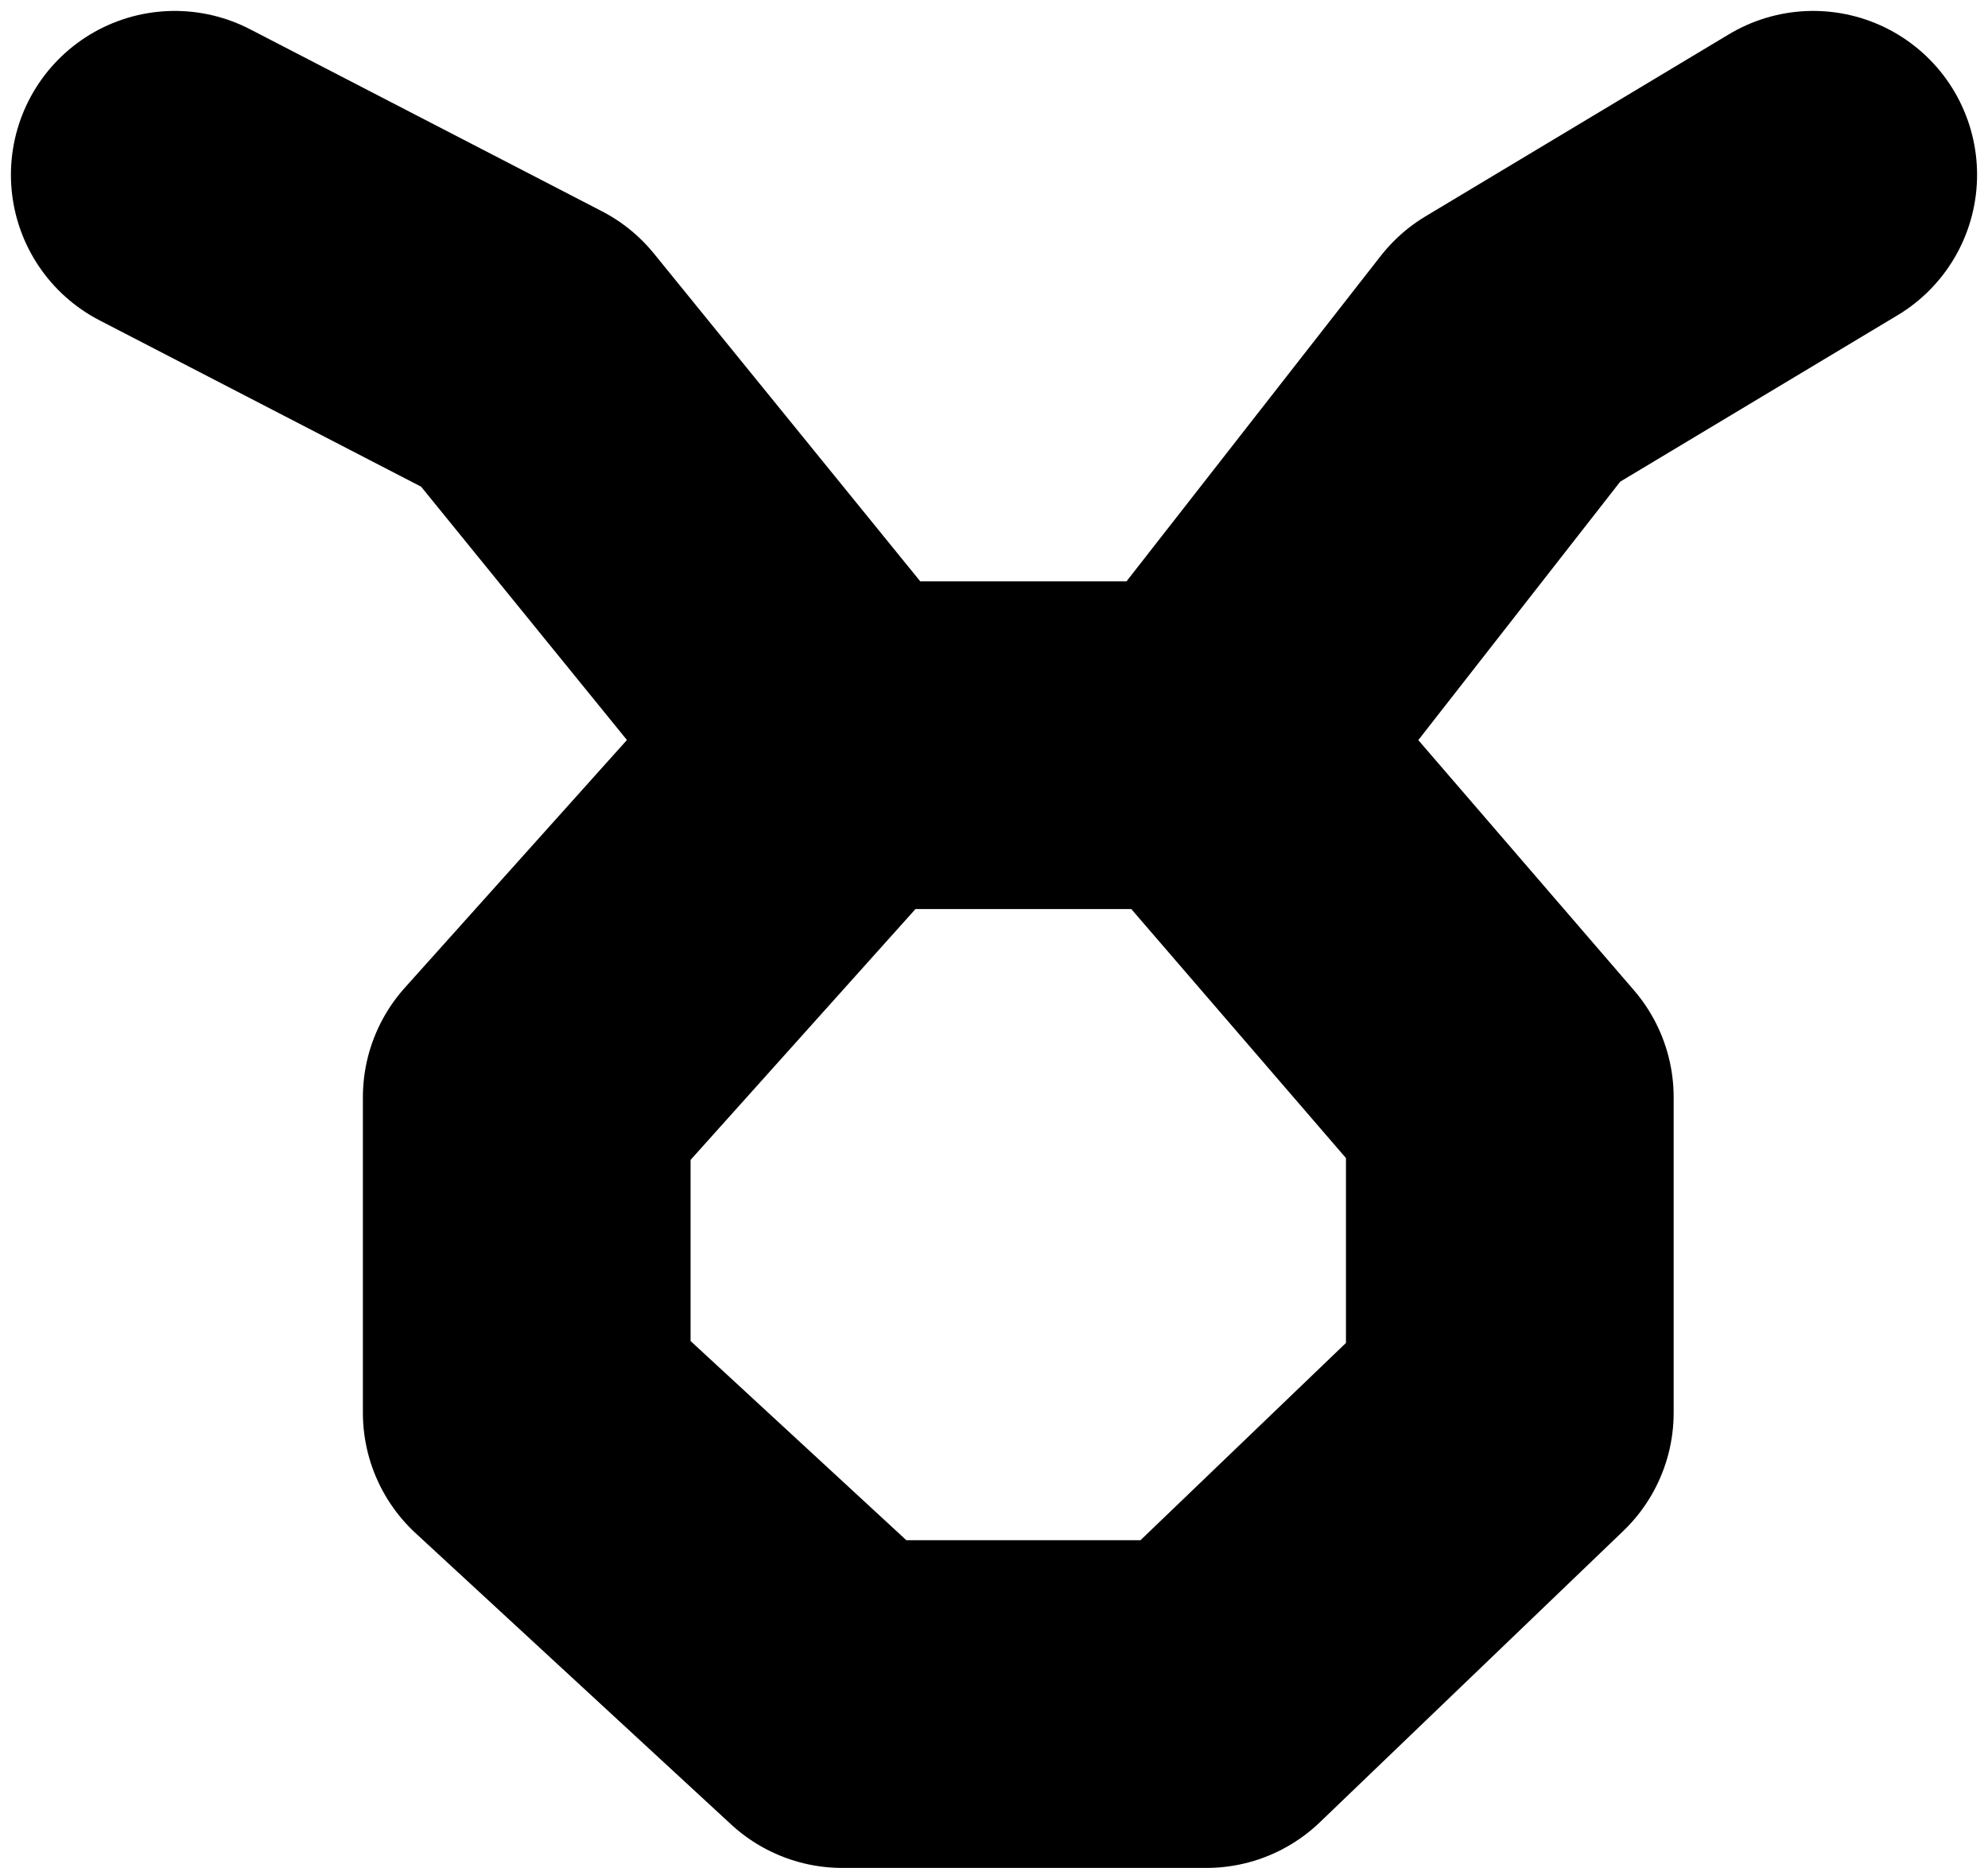
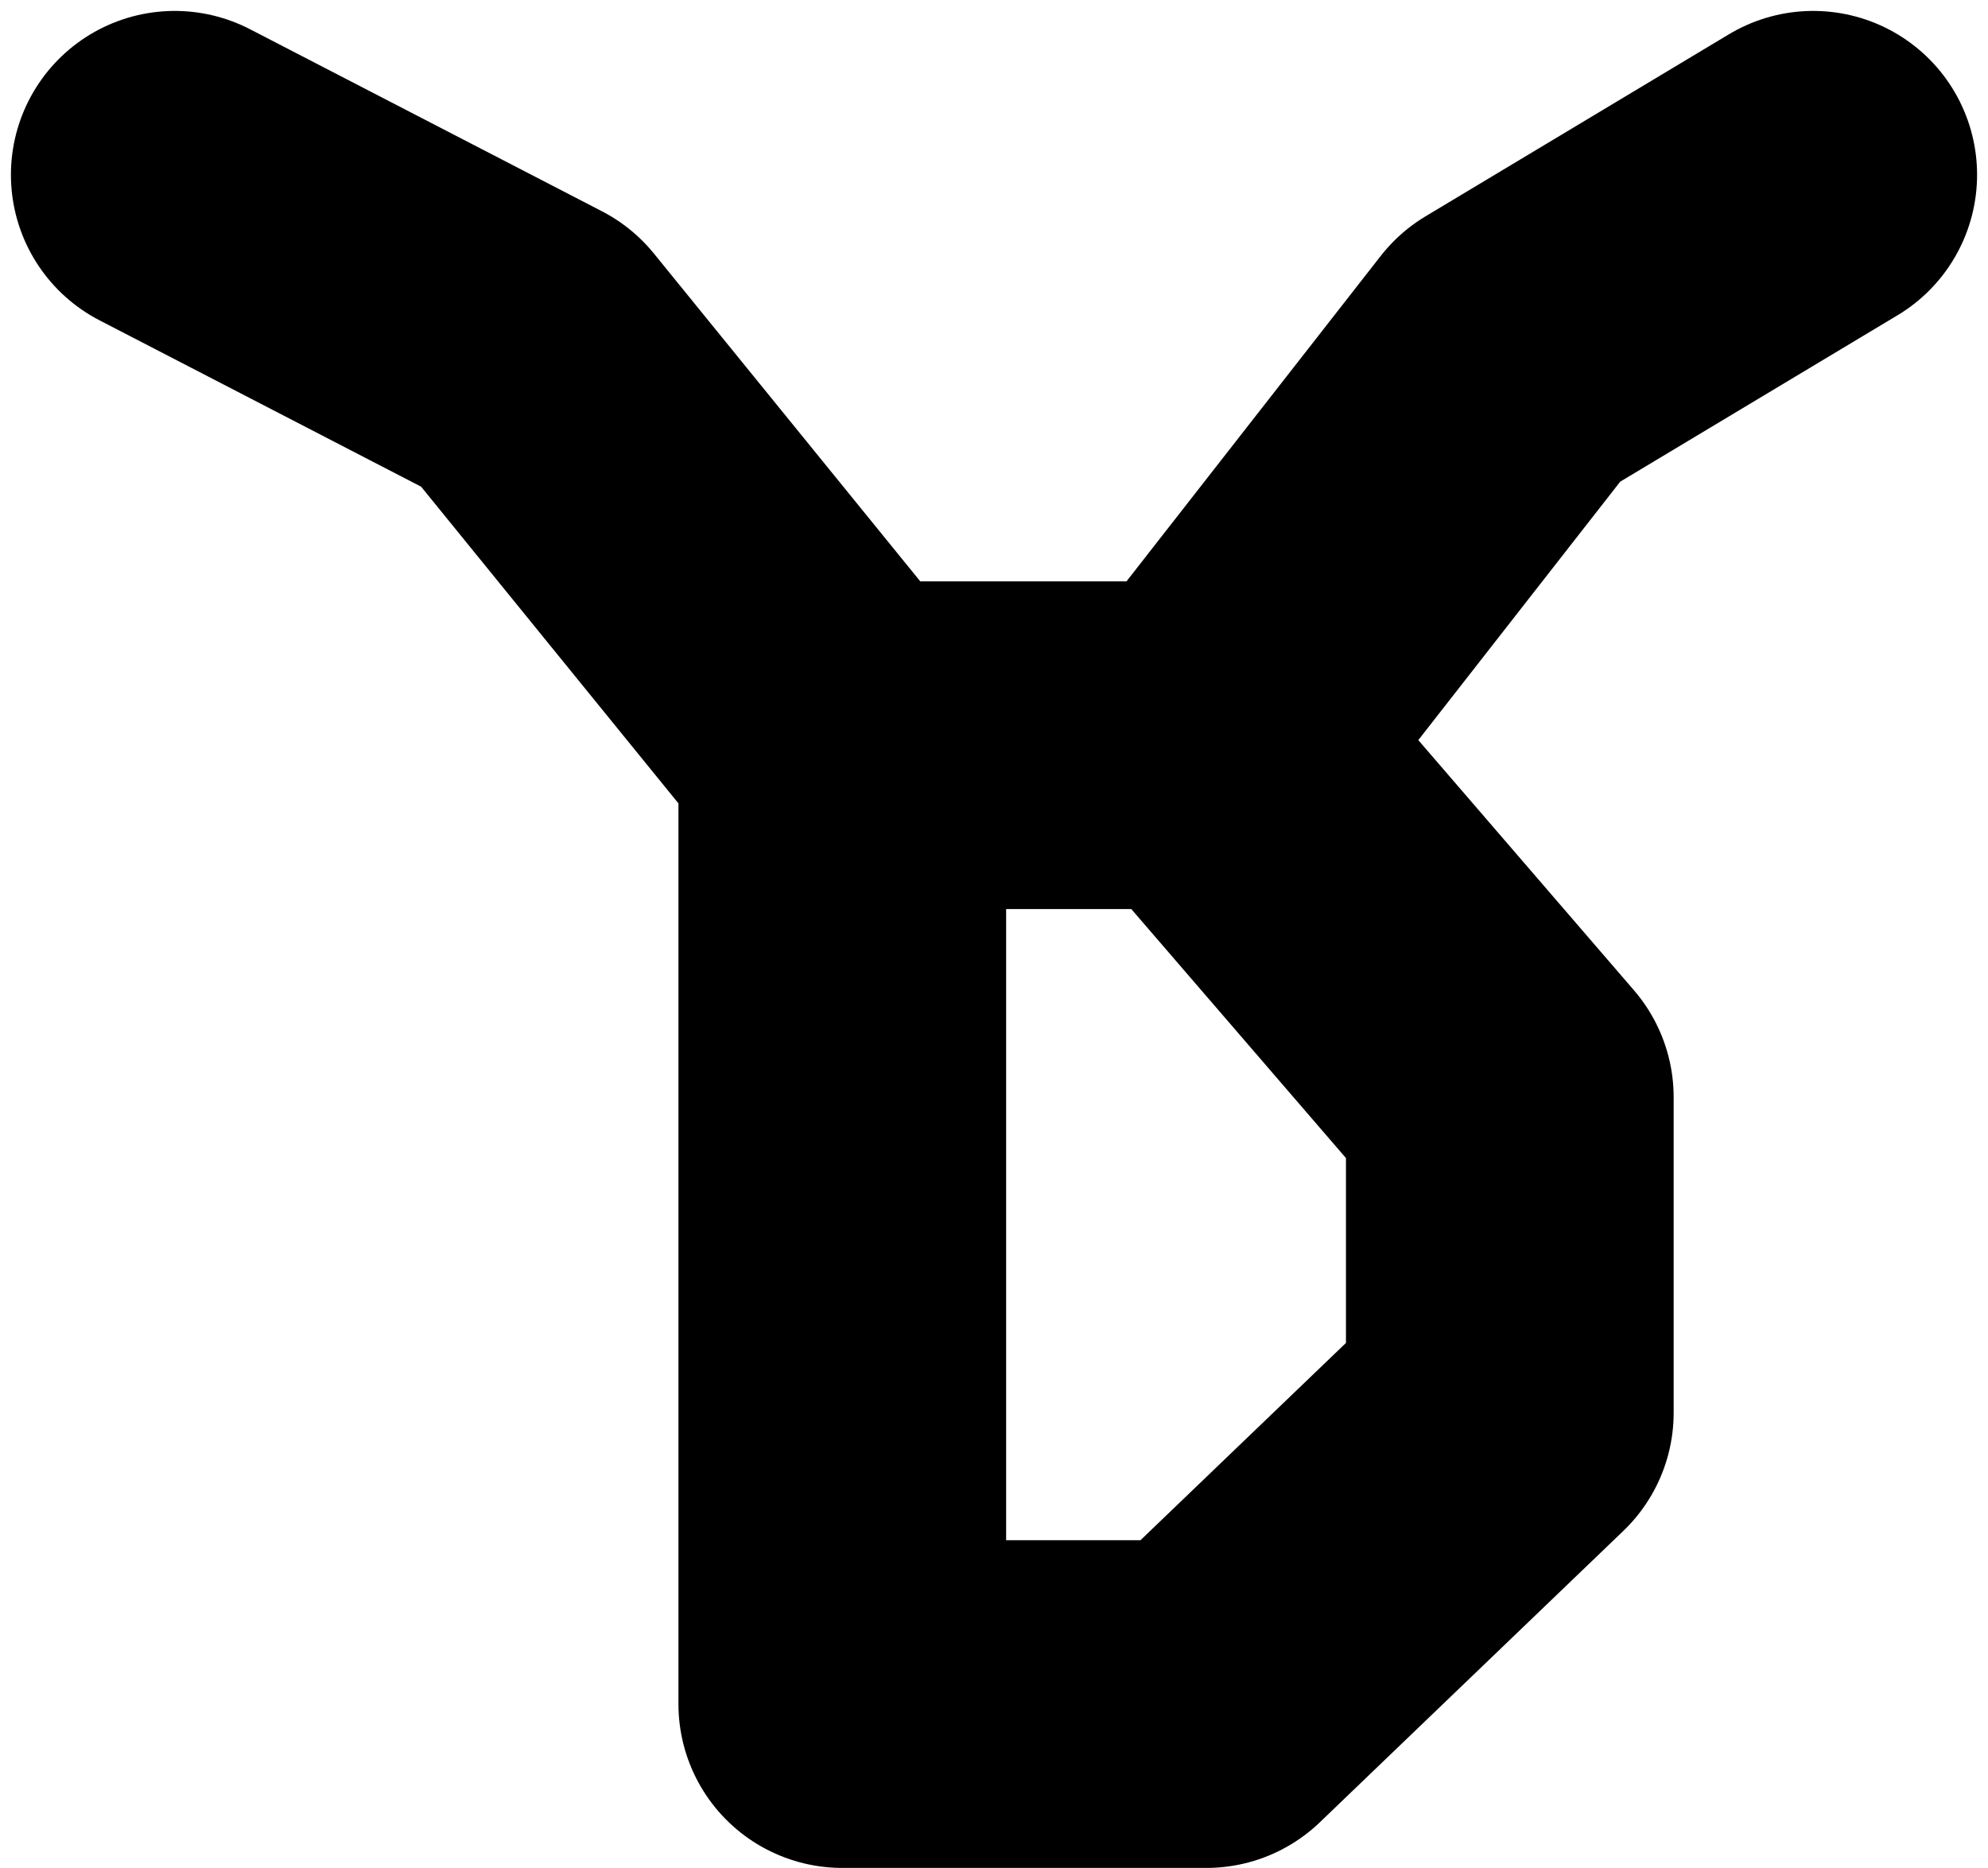
<svg xmlns="http://www.w3.org/2000/svg" width="182" height="171" viewBox="0 0 182 171" fill="none">
-   <path d="M16 16L48.222 32.667L77.111 68.222M77.111 68.222H110.444M77.111 68.222L48.222 100.444V129.333L77.111 156H110.444L138.222 129.333V100.444L110.444 68.222M110.444 68.222L138.222 32.667L166 16" stroke="black" stroke-width="30" stroke-linecap="round" stroke-linejoin="round" />
+   <path d="M16 16L48.222 32.667L77.111 68.222M77.111 68.222H110.444M77.111 68.222V129.333L77.111 156H110.444L138.222 129.333V100.444L110.444 68.222M110.444 68.222L138.222 32.667L166 16" stroke="black" stroke-width="30" stroke-linecap="round" stroke-linejoin="round" />
</svg>